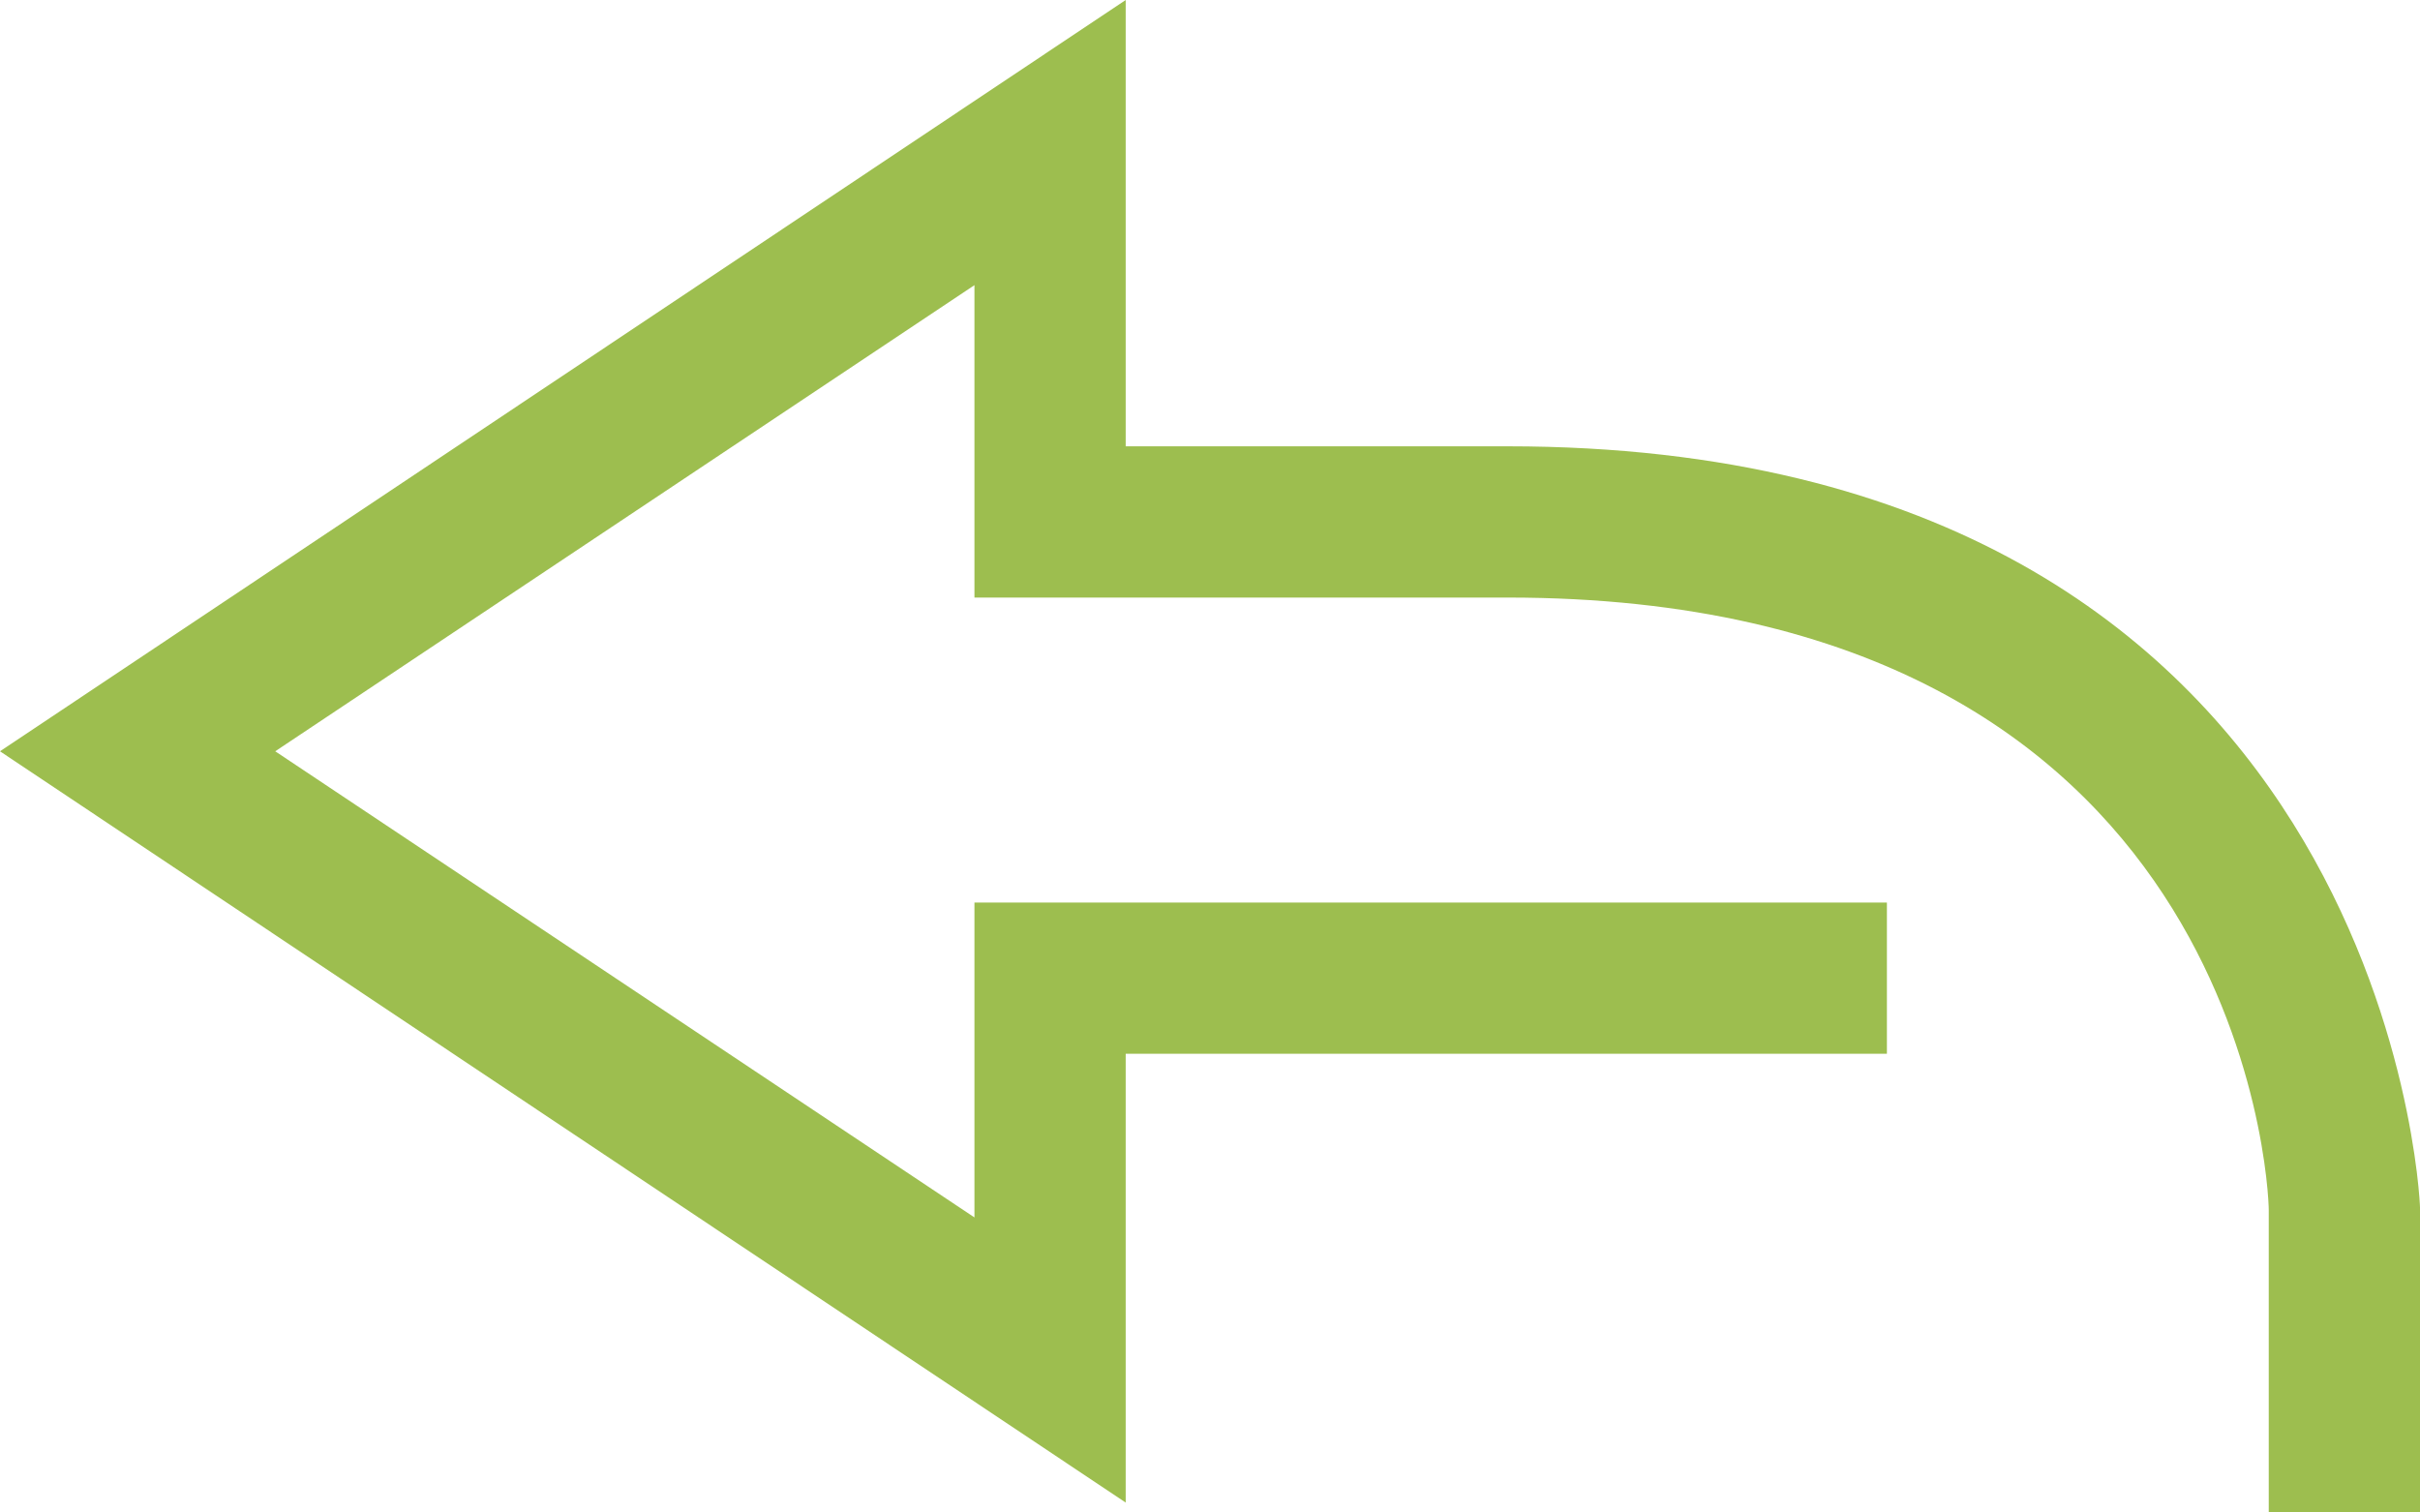
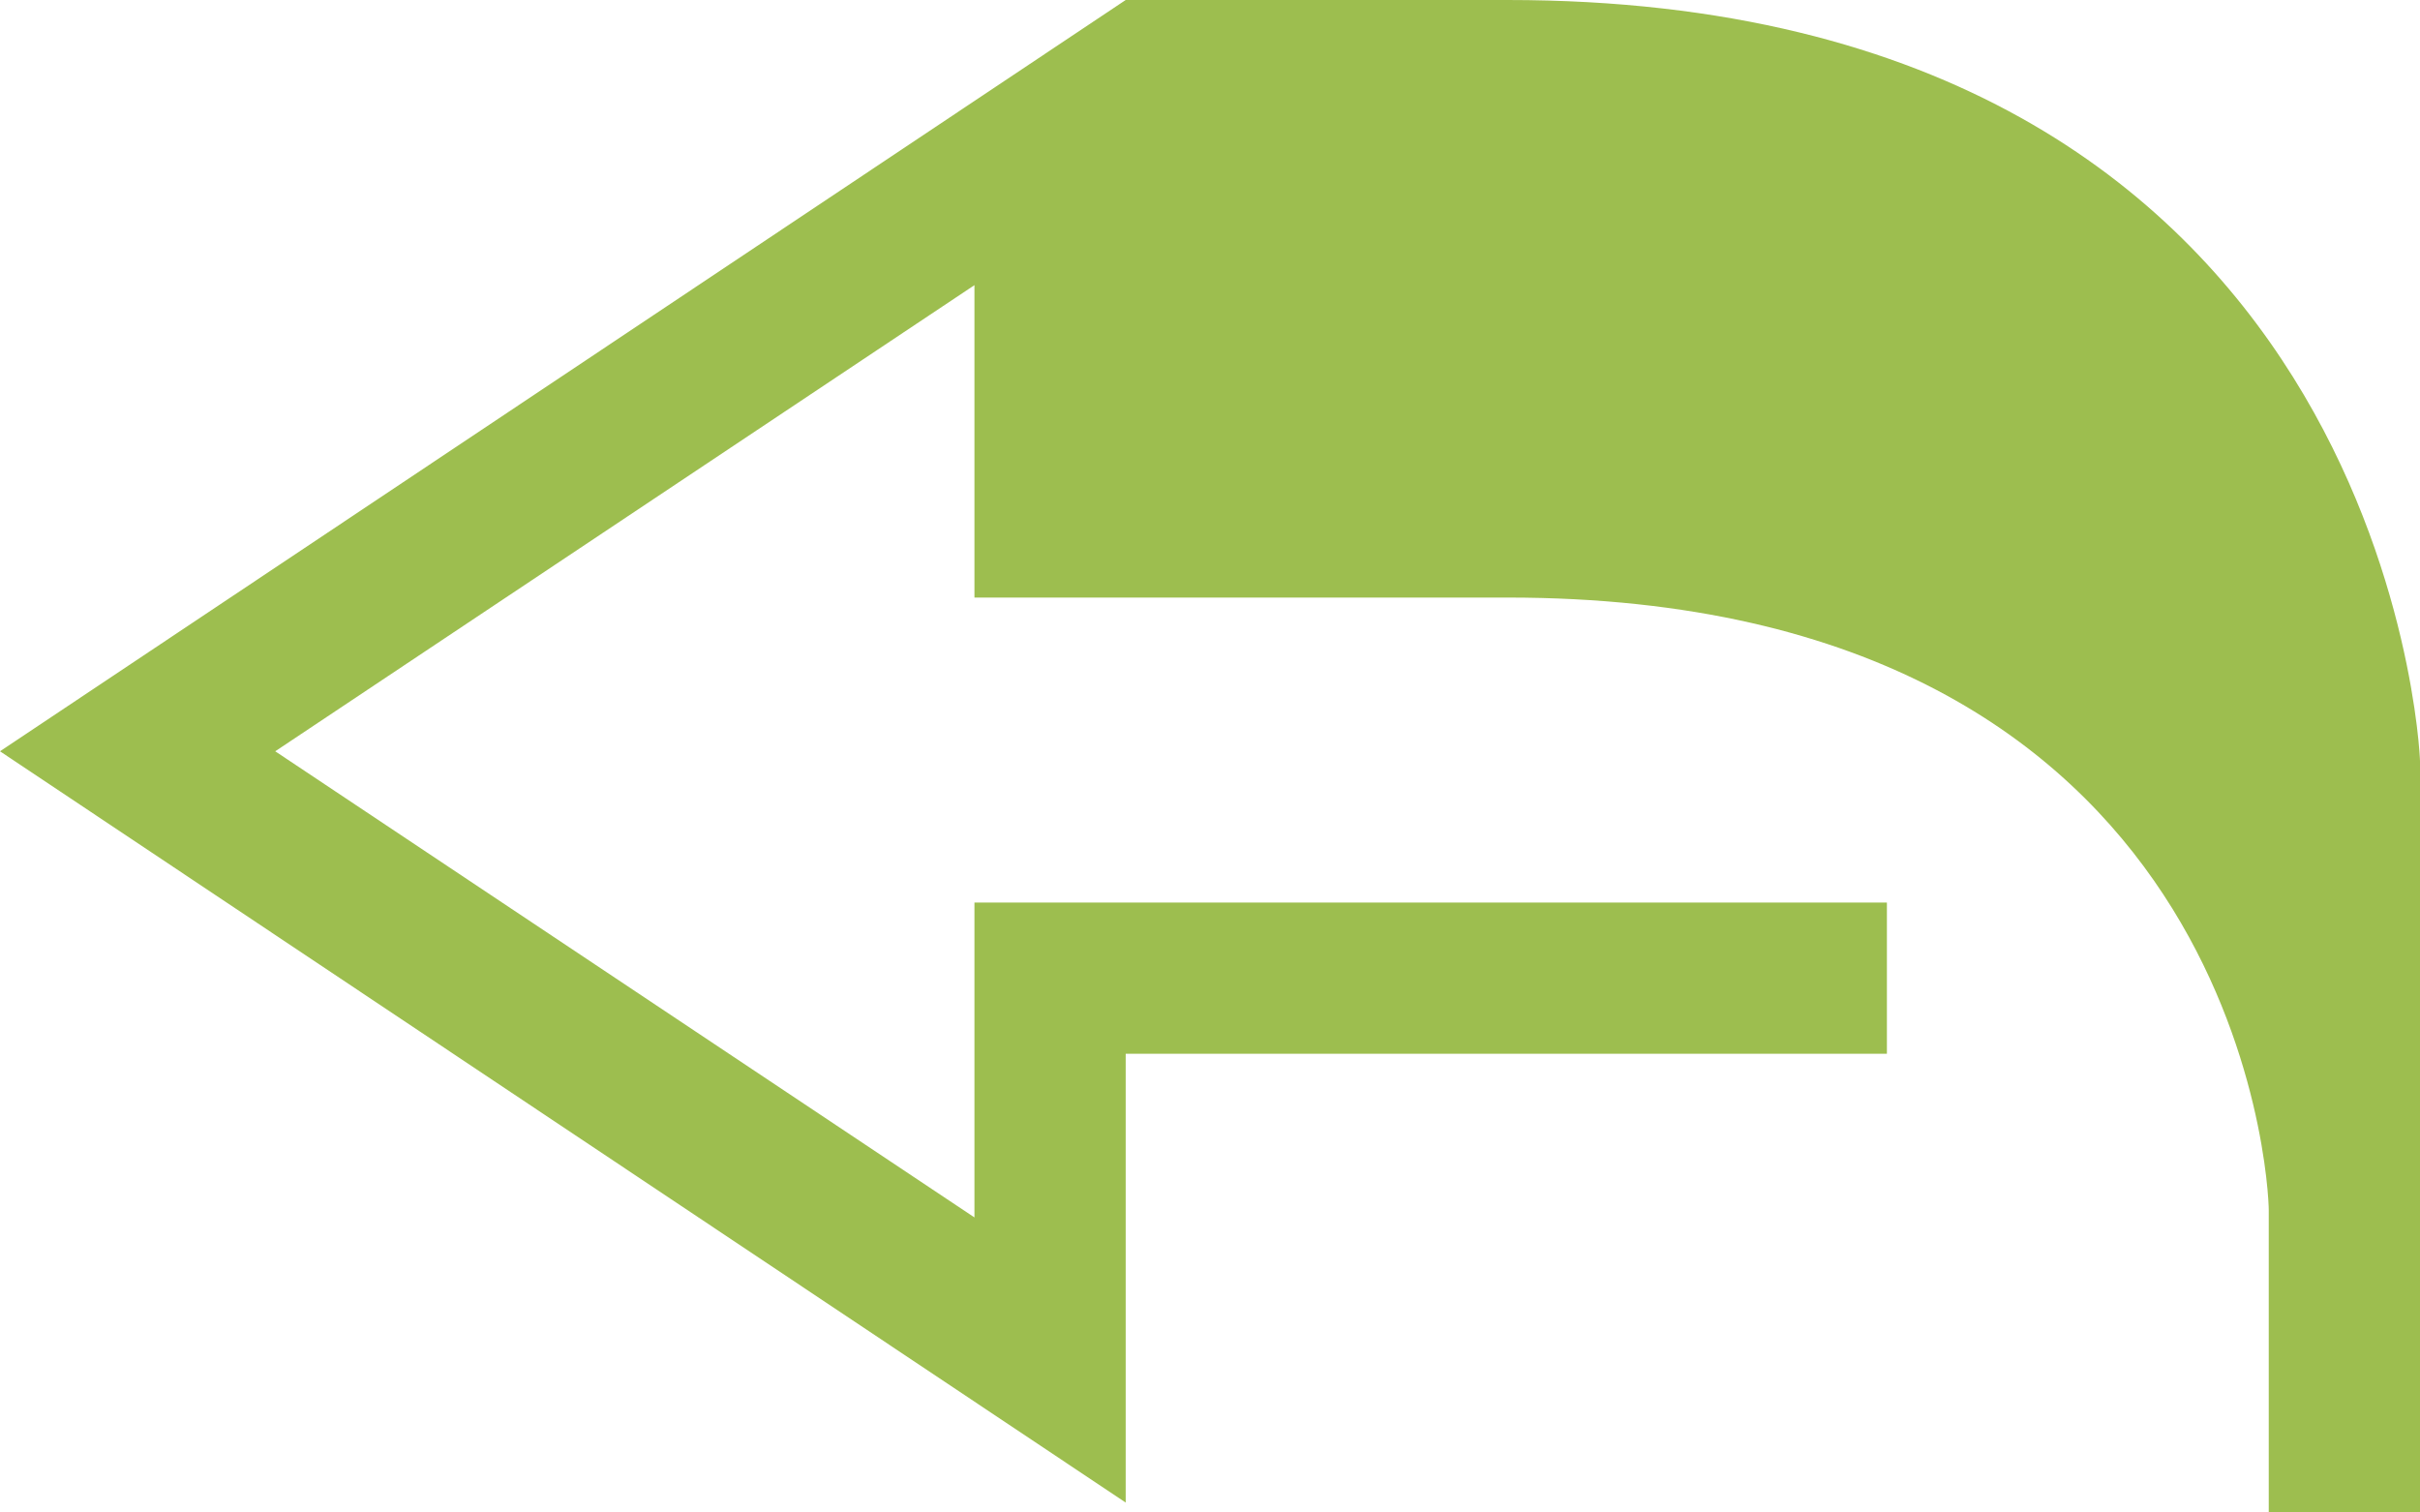
<svg xmlns="http://www.w3.org/2000/svg" viewBox="0 0 976 610">
  <defs>
    <style>.a{fill:#9dbe4f;}</style>
  </defs>
  <title>icon-back-green</title>
-   <path class="a" d="M0,303,454,0V180H608c354,0,368,303,368,307V610H915V488c0-10-11-247-307-247H393V115L111,303,393,491V364H761v61H454V606Z" />
+   <path class="a" d="M0,303,454,0H608c354,0,368,303,368,307V610H915V488c0-10-11-247-307-247H393V115L111,303,393,491V364H761v61H454V606Z" />
</svg>